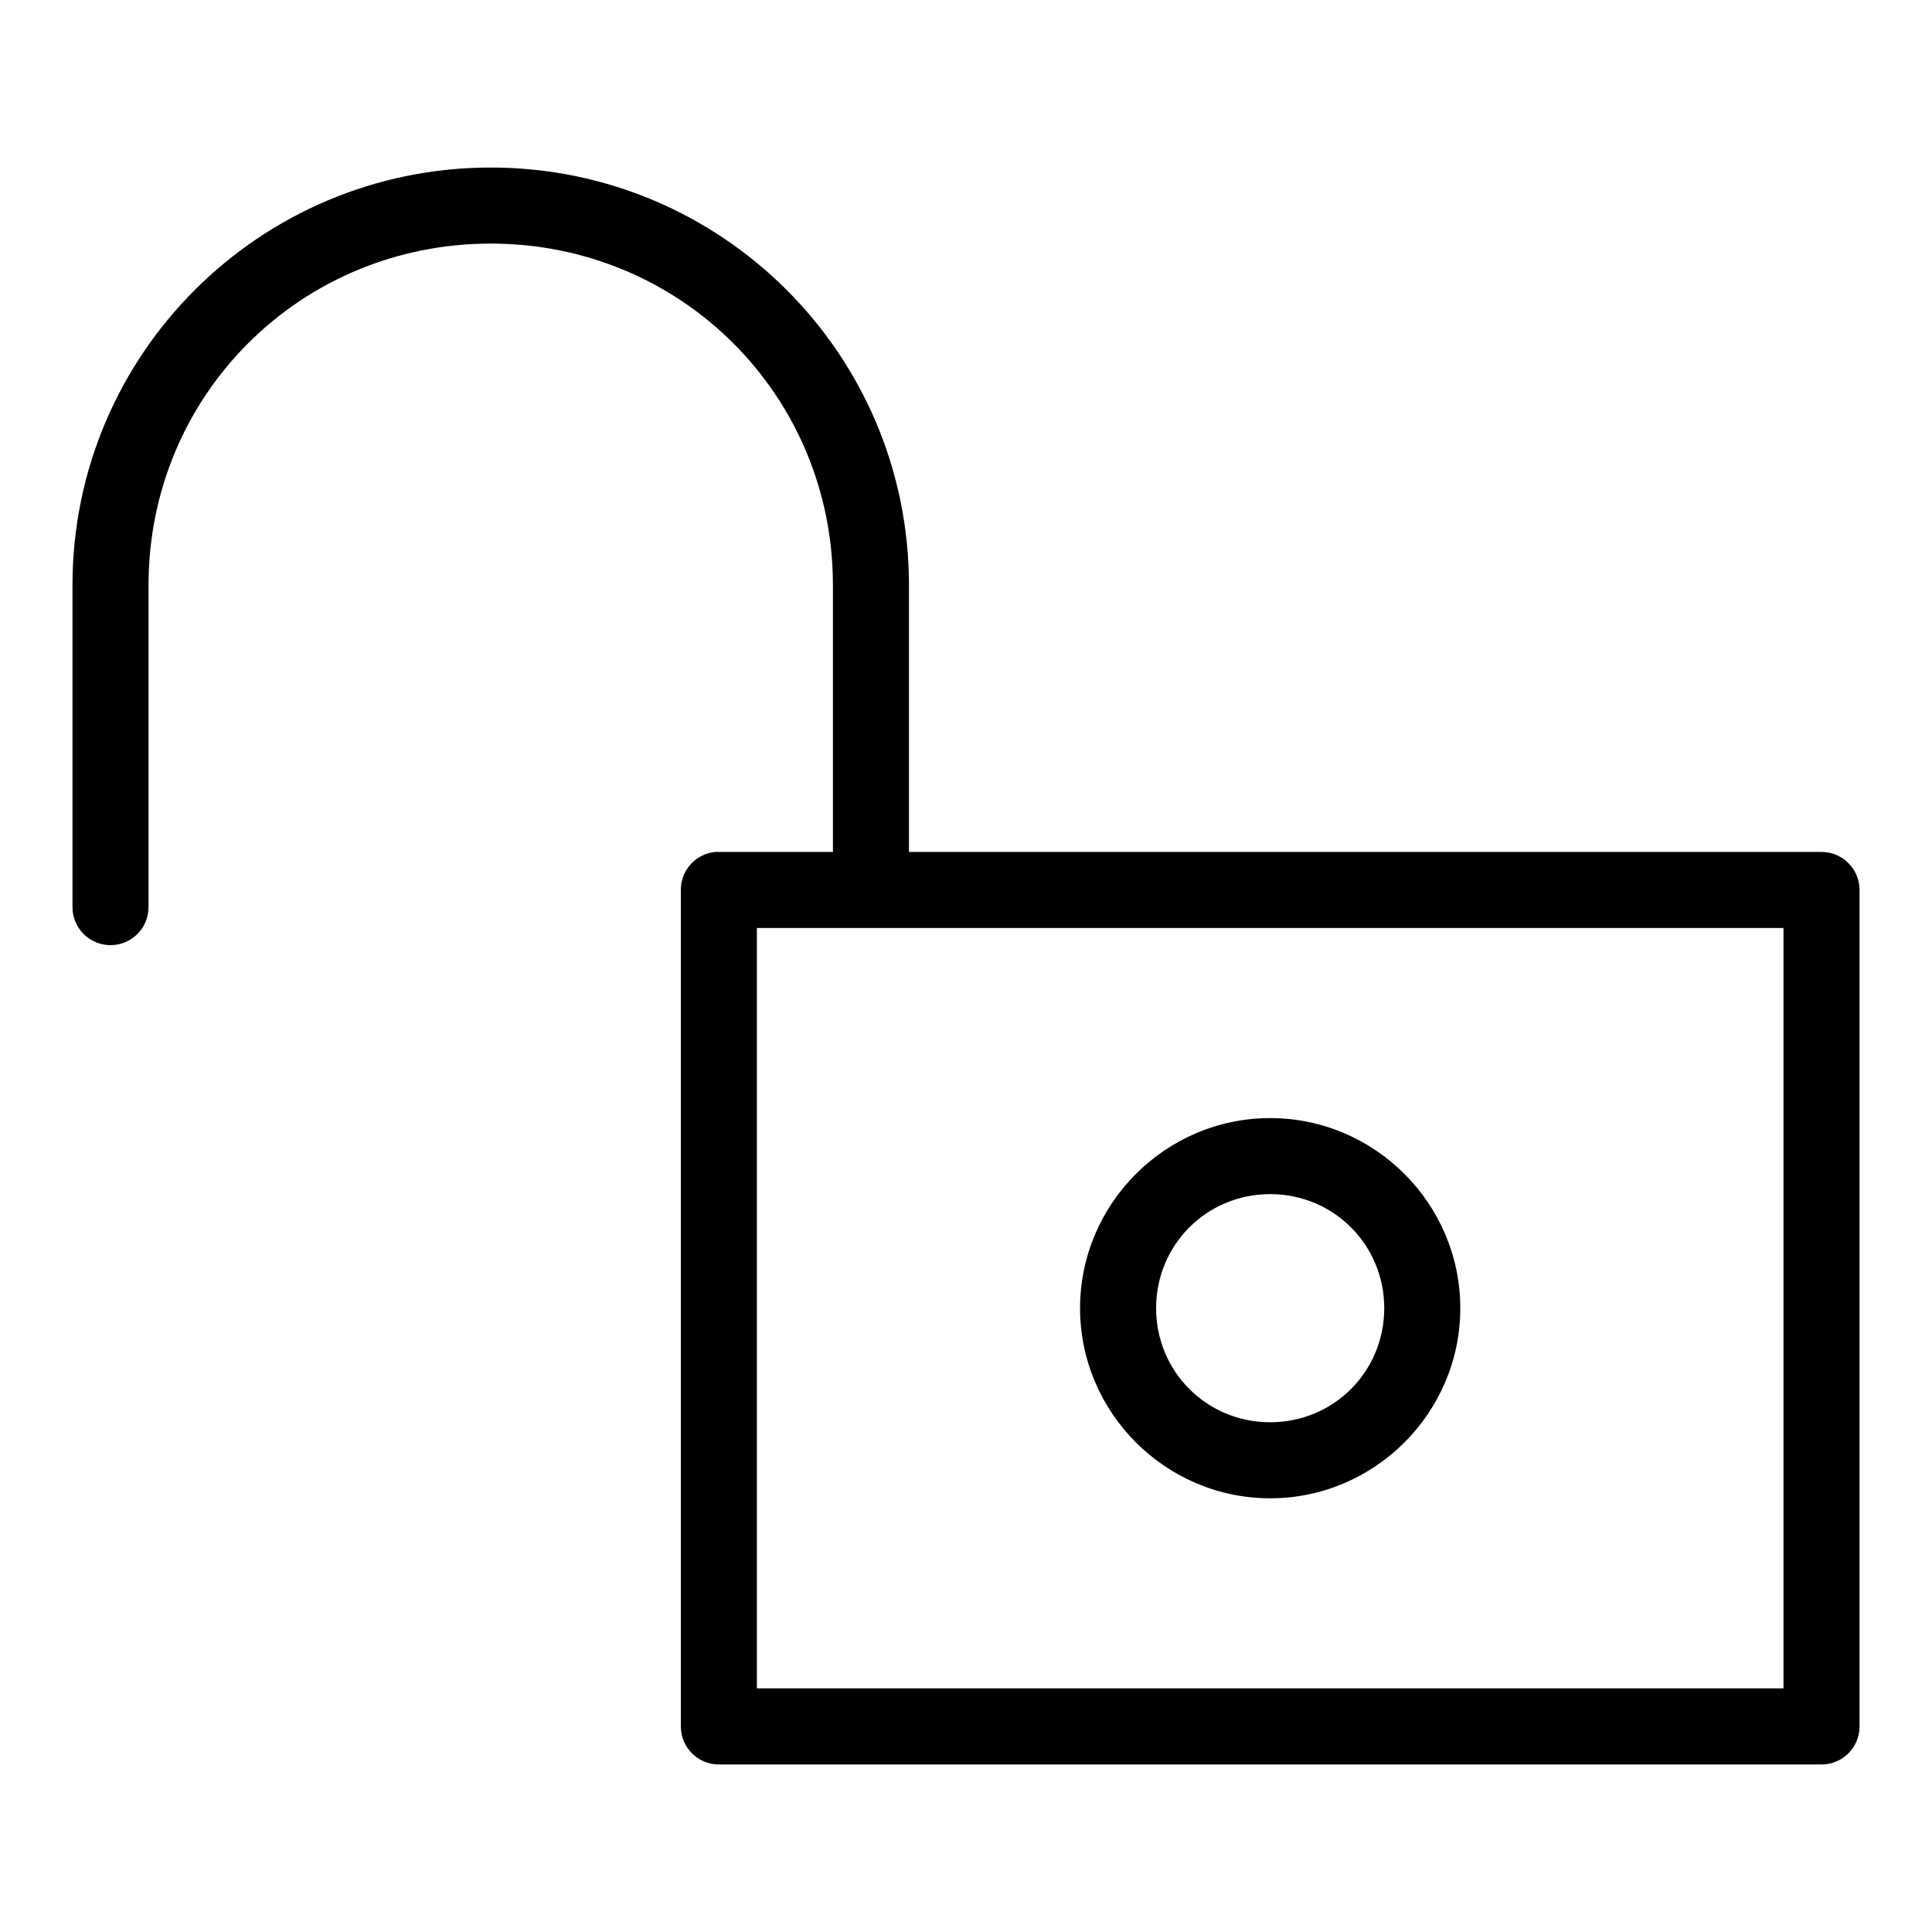
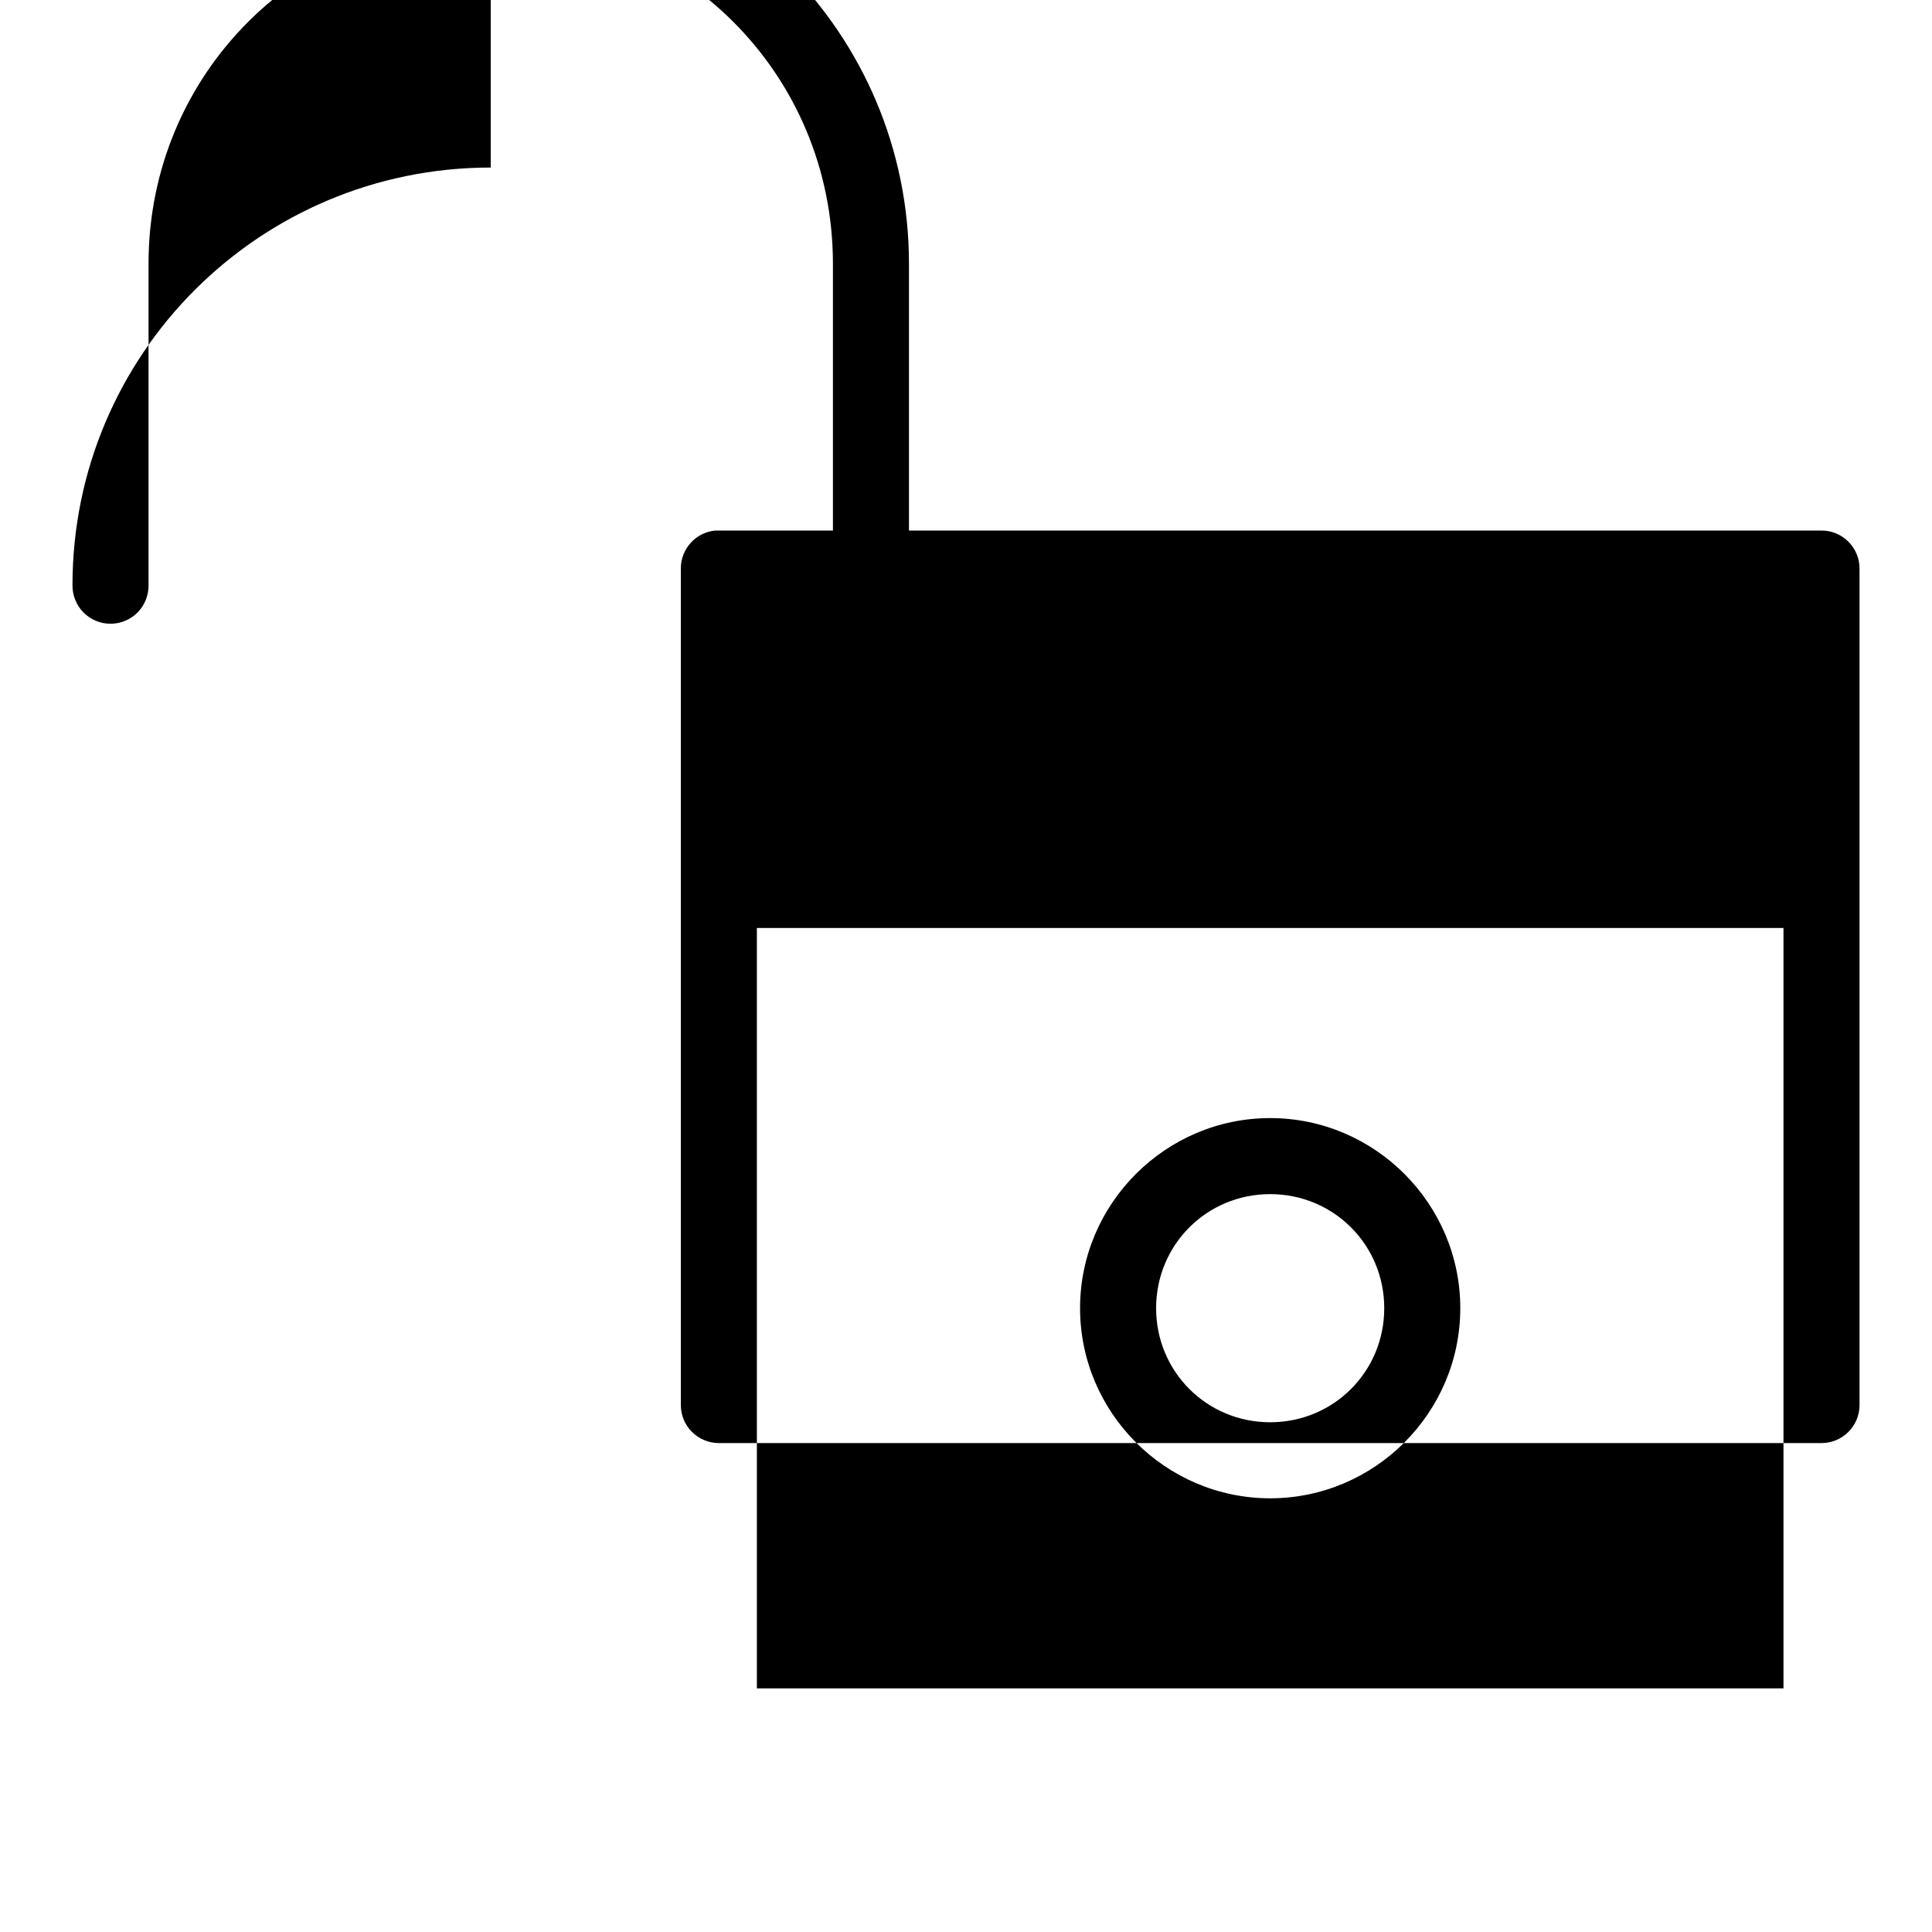
<svg xmlns="http://www.w3.org/2000/svg" fill="#000000" width="800px" height="800px" version="1.1" viewBox="144 144 512 512">
-   <path d="m274.05 188.4c-61.227 0-110.84 49.496-110.84 110.68v85.176c-0.035 2.699 1.008 5.297 2.902 7.219 1.895 1.918 4.477 3 7.176 3 2.695 0 5.281-1.082 7.176-3 1.895-1.922 2.938-4.519 2.898-7.219v-85.176c0-50.355 40.266-90.527 90.688-90.527 50.418 0 90.684 40.172 90.684 90.527v70.691h-30.227c-0.316-0.016-0.629-0.016-0.945 0-5.191 0.488-9.152 4.859-9.133 10.078v221.68c0 5.562 4.512 10.074 10.078 10.074h292.21c5.566 0 10.078-4.512 10.078-10.074v-221.68c0-5.566-4.512-10.078-10.078-10.078h-241.83v-70.691c0-61.184-49.613-110.68-110.84-110.68zm70.531 201.52h272.06v201.52h-272.06zm136.03 50.383c-27.707 0-50.383 22.676-50.383 50.379 0 27.707 22.676 50.383 50.383 50.383 27.703 0 50.379-22.676 50.379-50.383 0-27.703-22.676-50.379-50.379-50.379zm0 20.152c16.812 0 30.227 13.414 30.227 30.227 0 16.816-13.414 30.23-30.227 30.23-16.816 0-30.23-13.414-30.23-30.23 0-16.812 13.414-30.227 30.23-30.227z" />
+   <path d="m274.05 188.4c-61.227 0-110.84 49.496-110.84 110.68c-0.035 2.699 1.008 5.297 2.902 7.219 1.895 1.918 4.477 3 7.176 3 2.695 0 5.281-1.082 7.176-3 1.895-1.922 2.938-4.519 2.898-7.219v-85.176c0-50.355 40.266-90.527 90.688-90.527 50.418 0 90.684 40.172 90.684 90.527v70.691h-30.227c-0.316-0.016-0.629-0.016-0.945 0-5.191 0.488-9.152 4.859-9.133 10.078v221.68c0 5.562 4.512 10.074 10.078 10.074h292.21c5.566 0 10.078-4.512 10.078-10.074v-221.68c0-5.566-4.512-10.078-10.078-10.078h-241.83v-70.691c0-61.184-49.613-110.68-110.84-110.68zm70.531 201.52h272.06v201.52h-272.06zm136.03 50.383c-27.707 0-50.383 22.676-50.383 50.379 0 27.707 22.676 50.383 50.383 50.383 27.703 0 50.379-22.676 50.379-50.383 0-27.703-22.676-50.379-50.379-50.379zm0 20.152c16.812 0 30.227 13.414 30.227 30.227 0 16.816-13.414 30.23-30.227 30.23-16.816 0-30.23-13.414-30.23-30.23 0-16.812 13.414-30.227 30.23-30.227z" />
</svg>